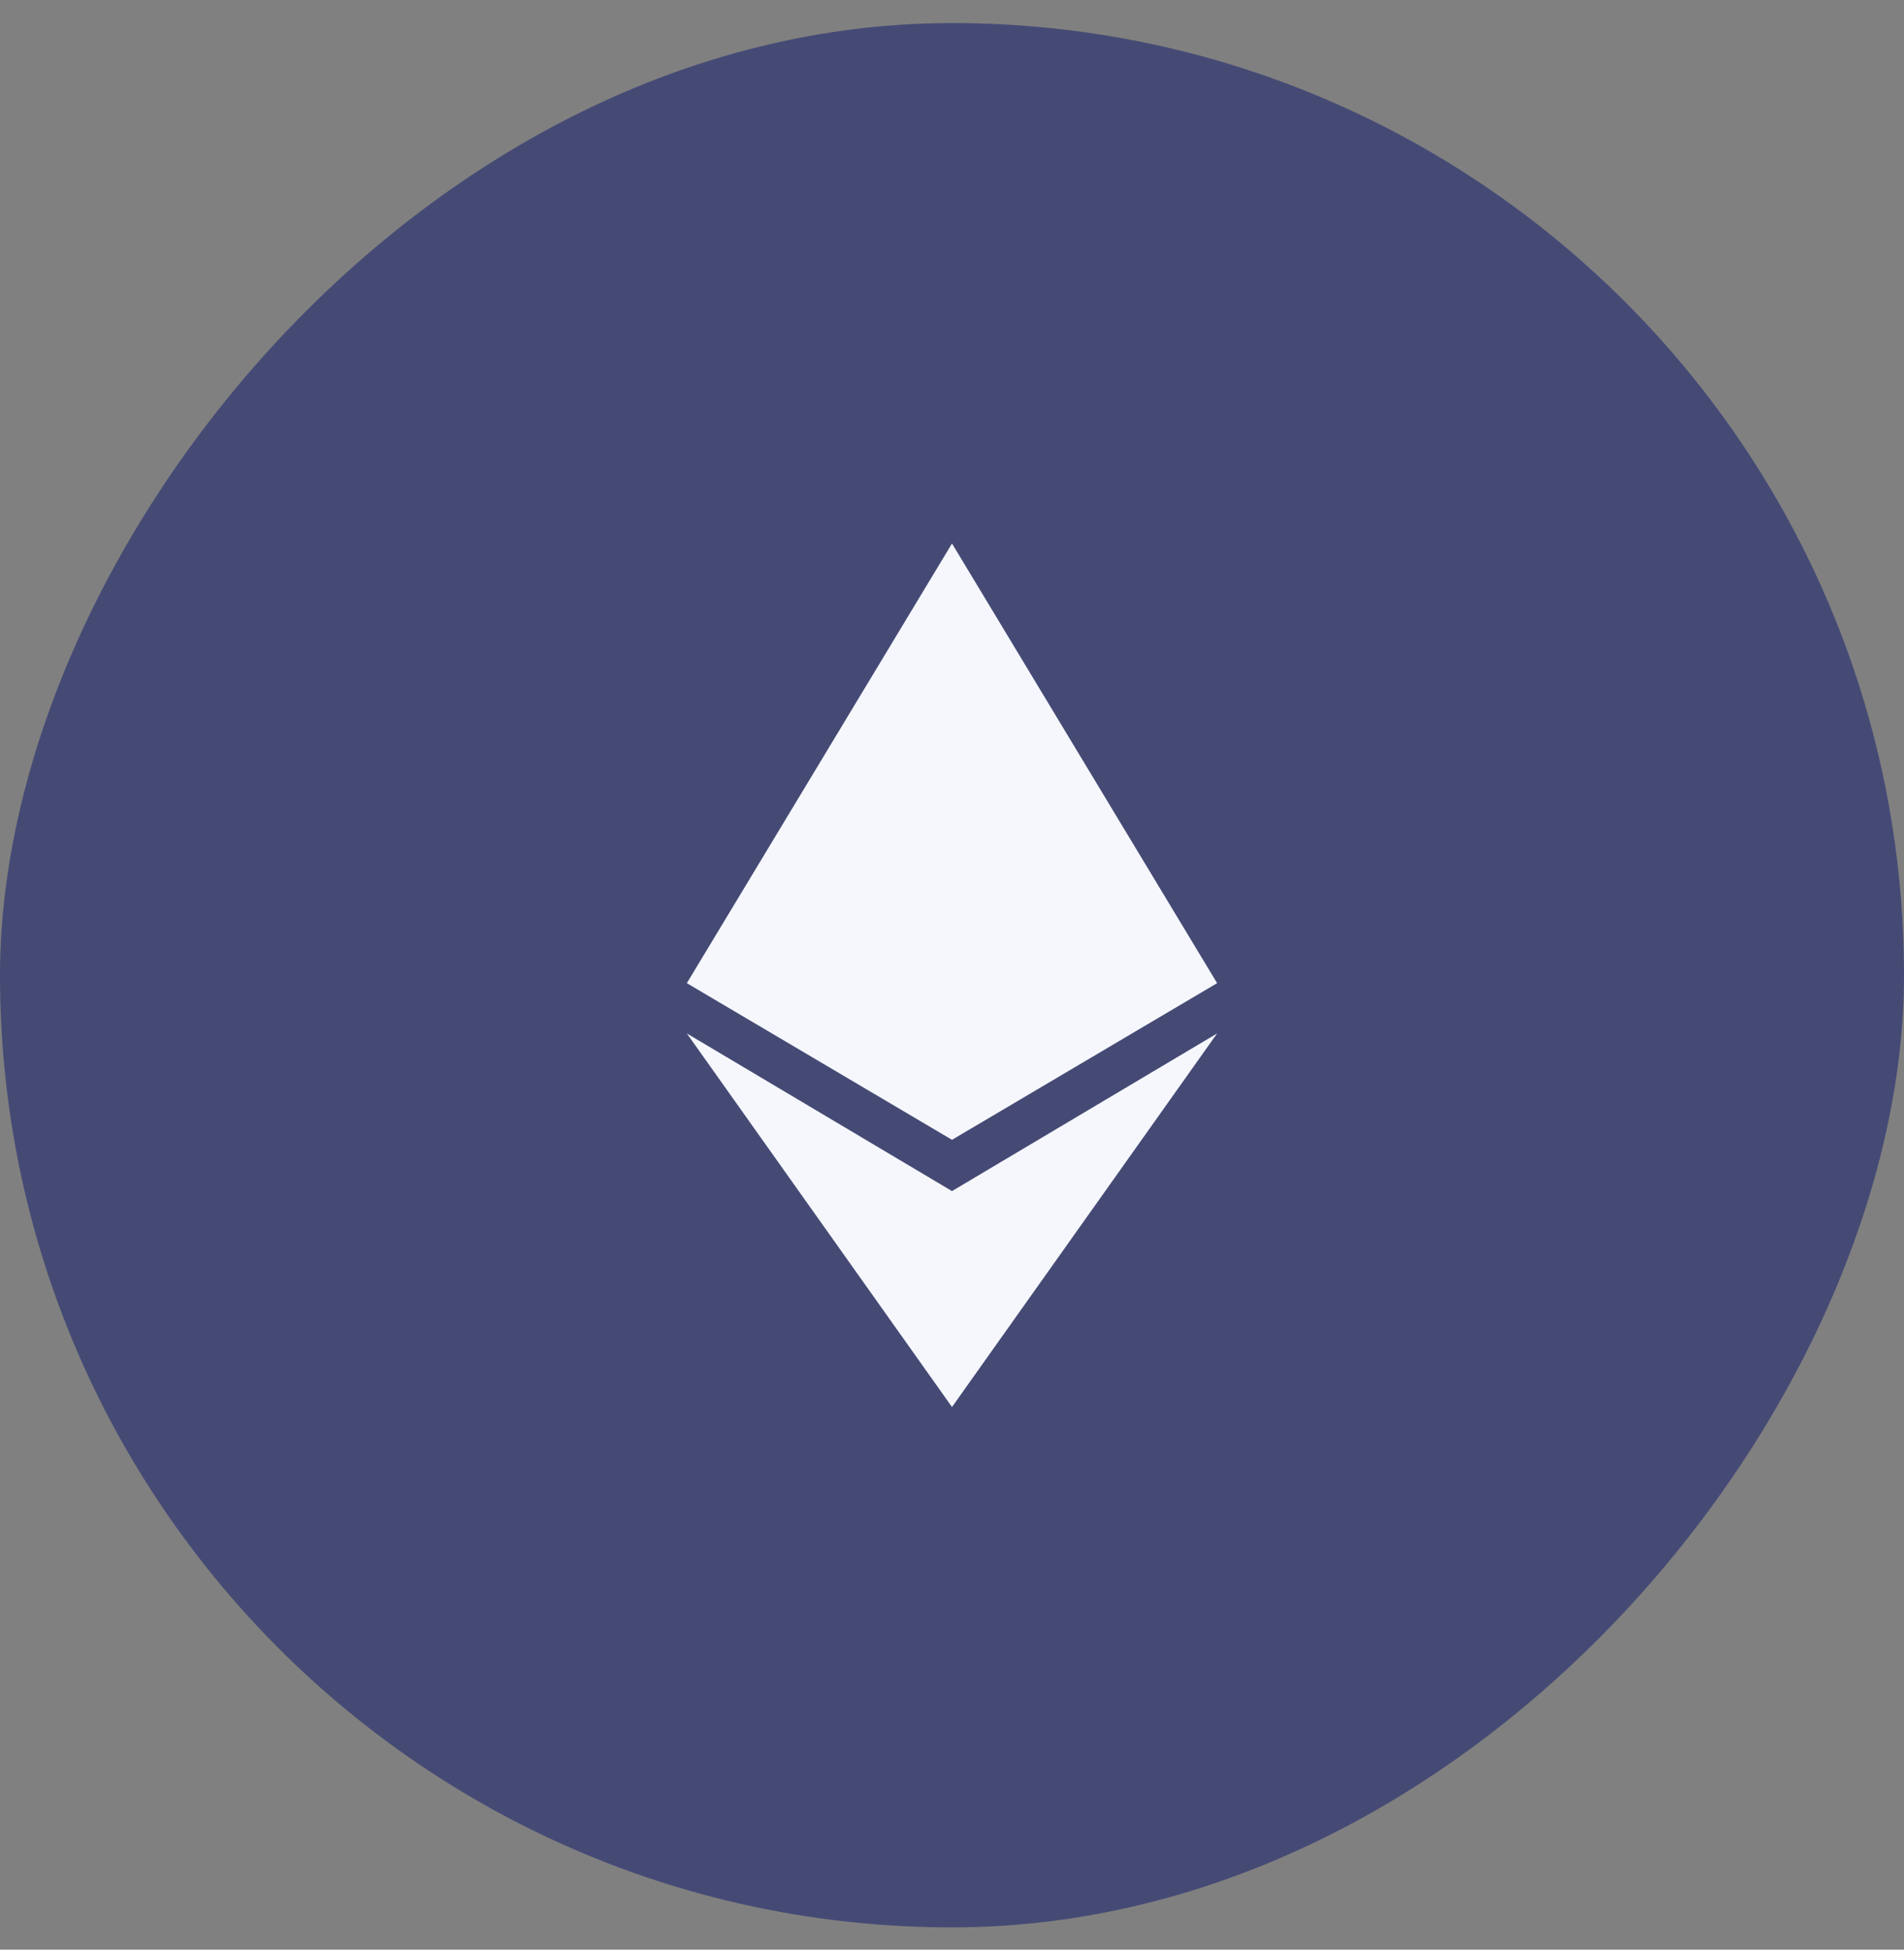
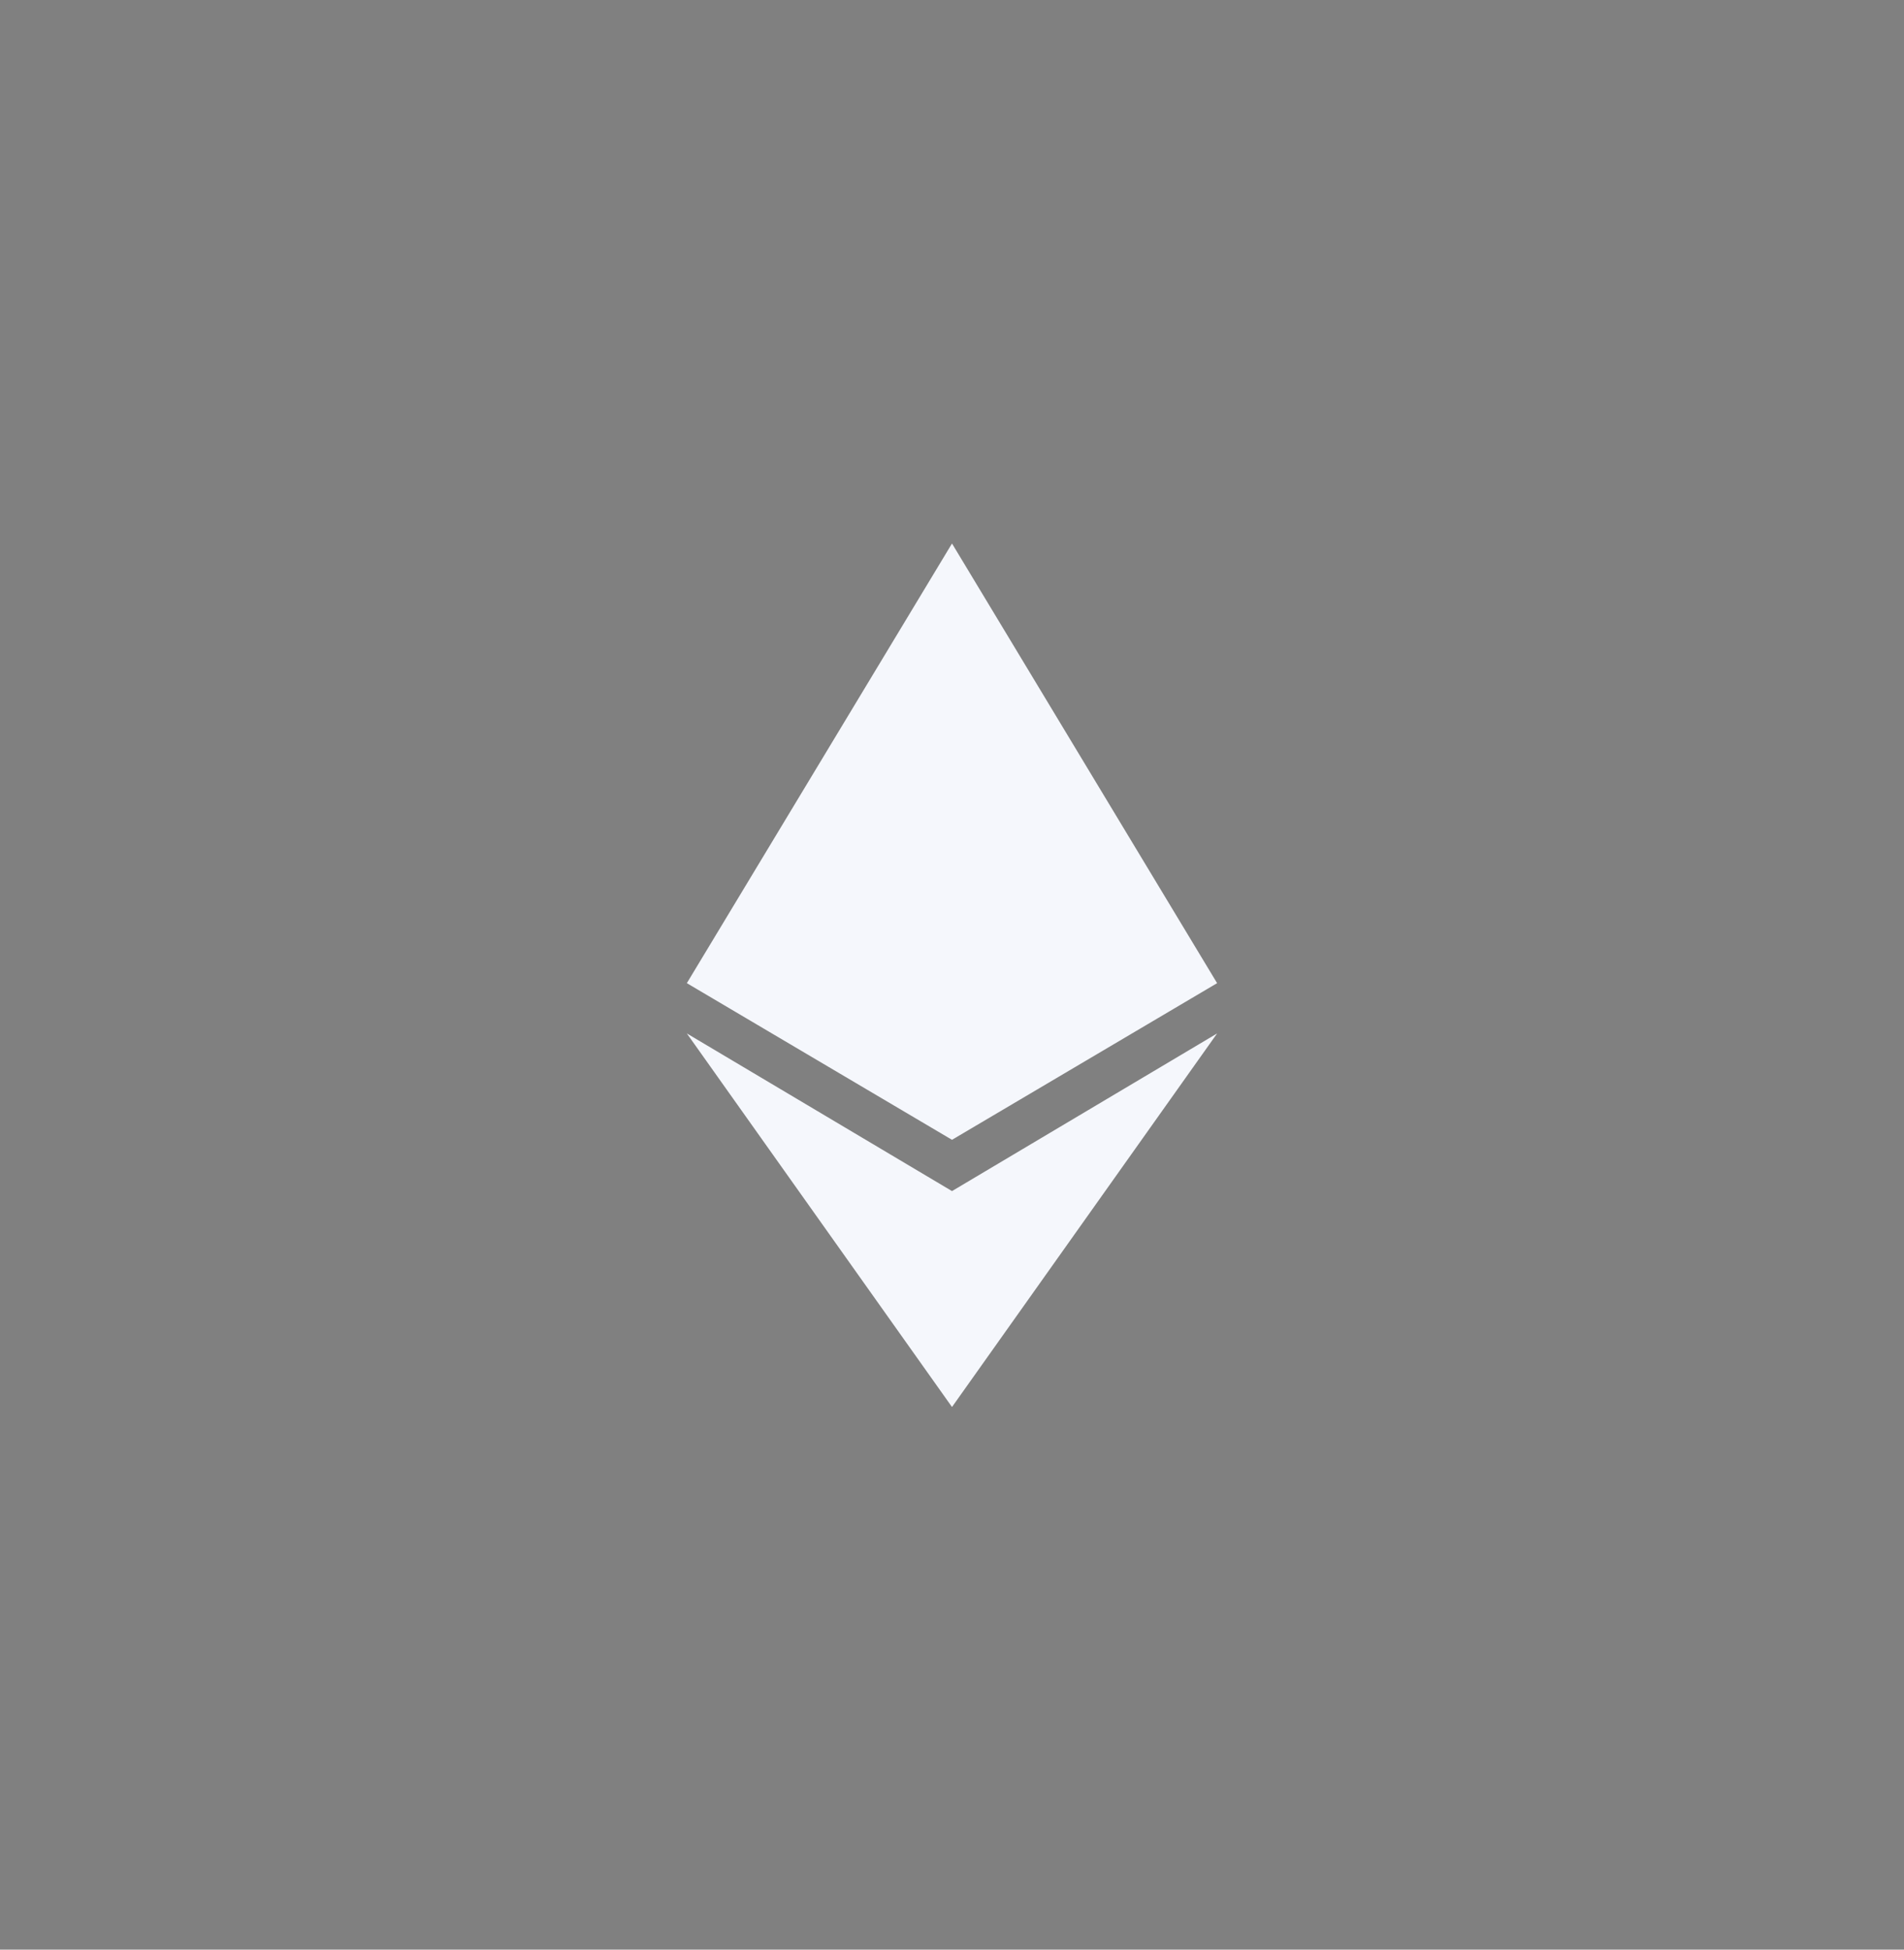
<svg xmlns="http://www.w3.org/2000/svg" width="42" height="43" viewBox="0 0 42 43" fill="none">
  <rect x="0" y="0" width="42" height="43" fill="#808080" stroke="none" />
-   <rect width="42" height="42" rx="21" transform="matrix(1 0 0 -1 0 42.509)" fill="#454A75" />
  <path d="M21 11.987L15.151 21.684L21 25.139L26.848 21.684L21 11.987ZM21 31.032L15.151 22.793L21 26.27L26.848 22.793L21 31.032Z" fill="#F5F7FC" />
</svg>